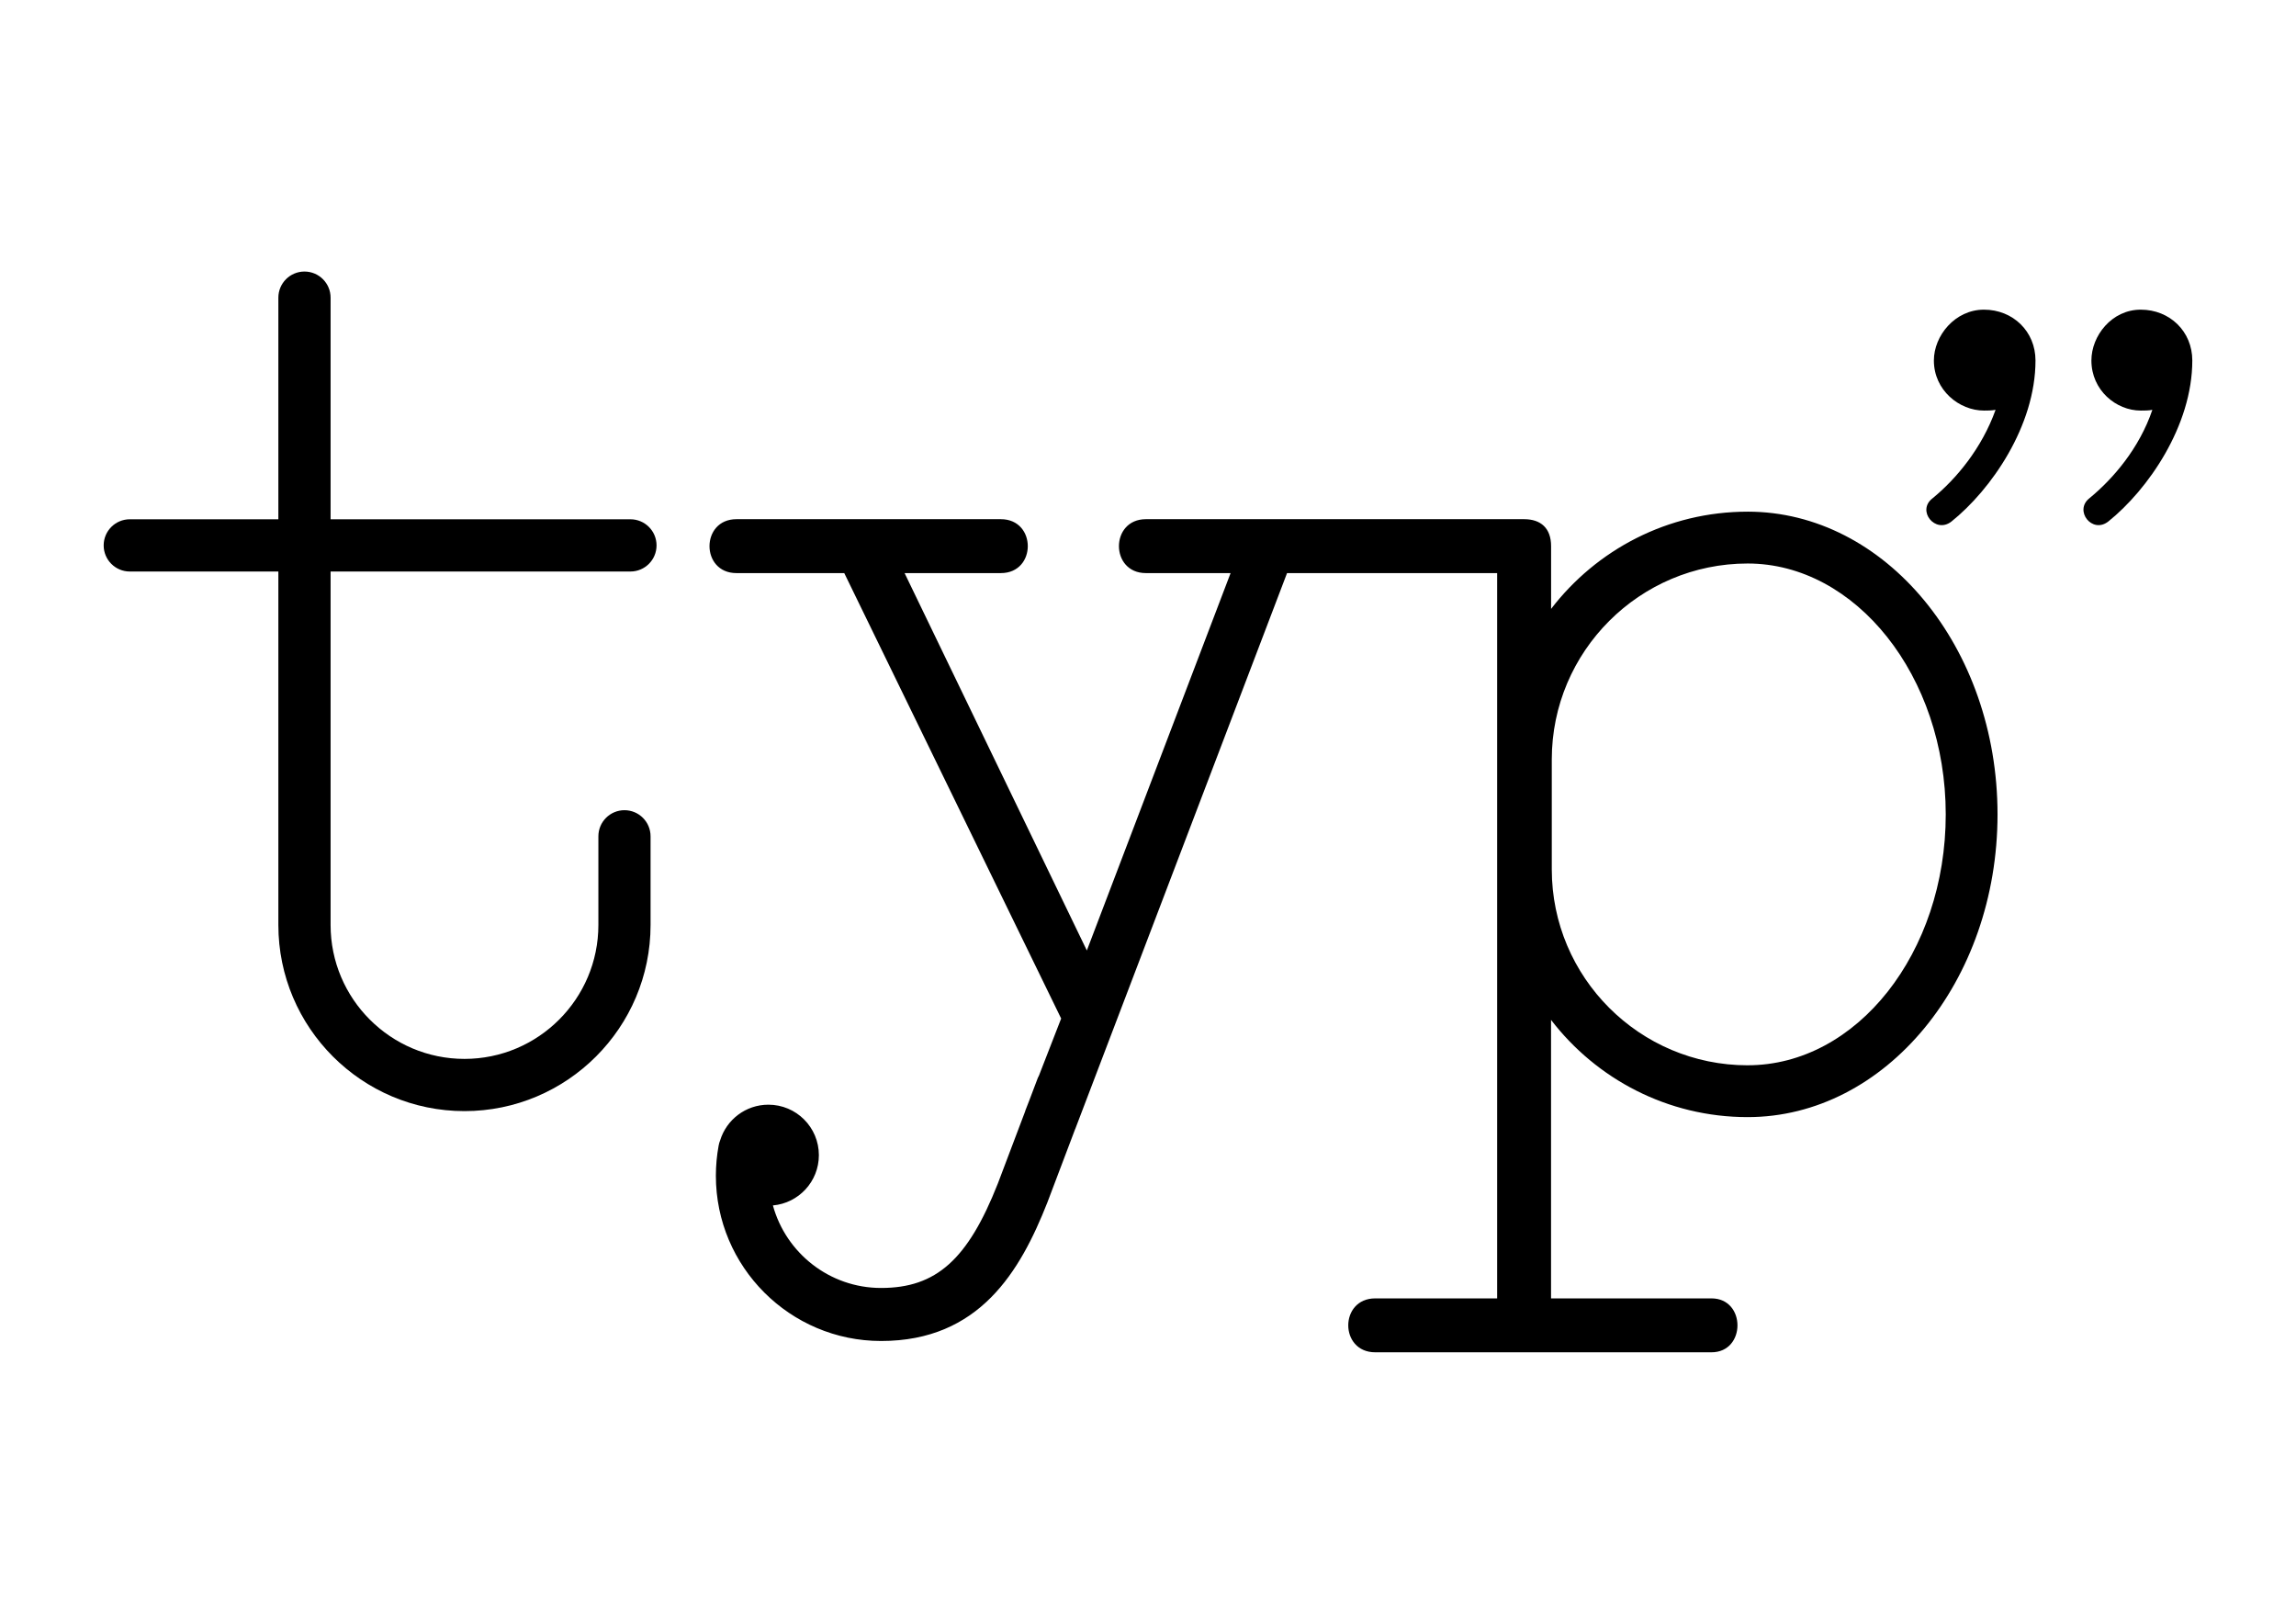
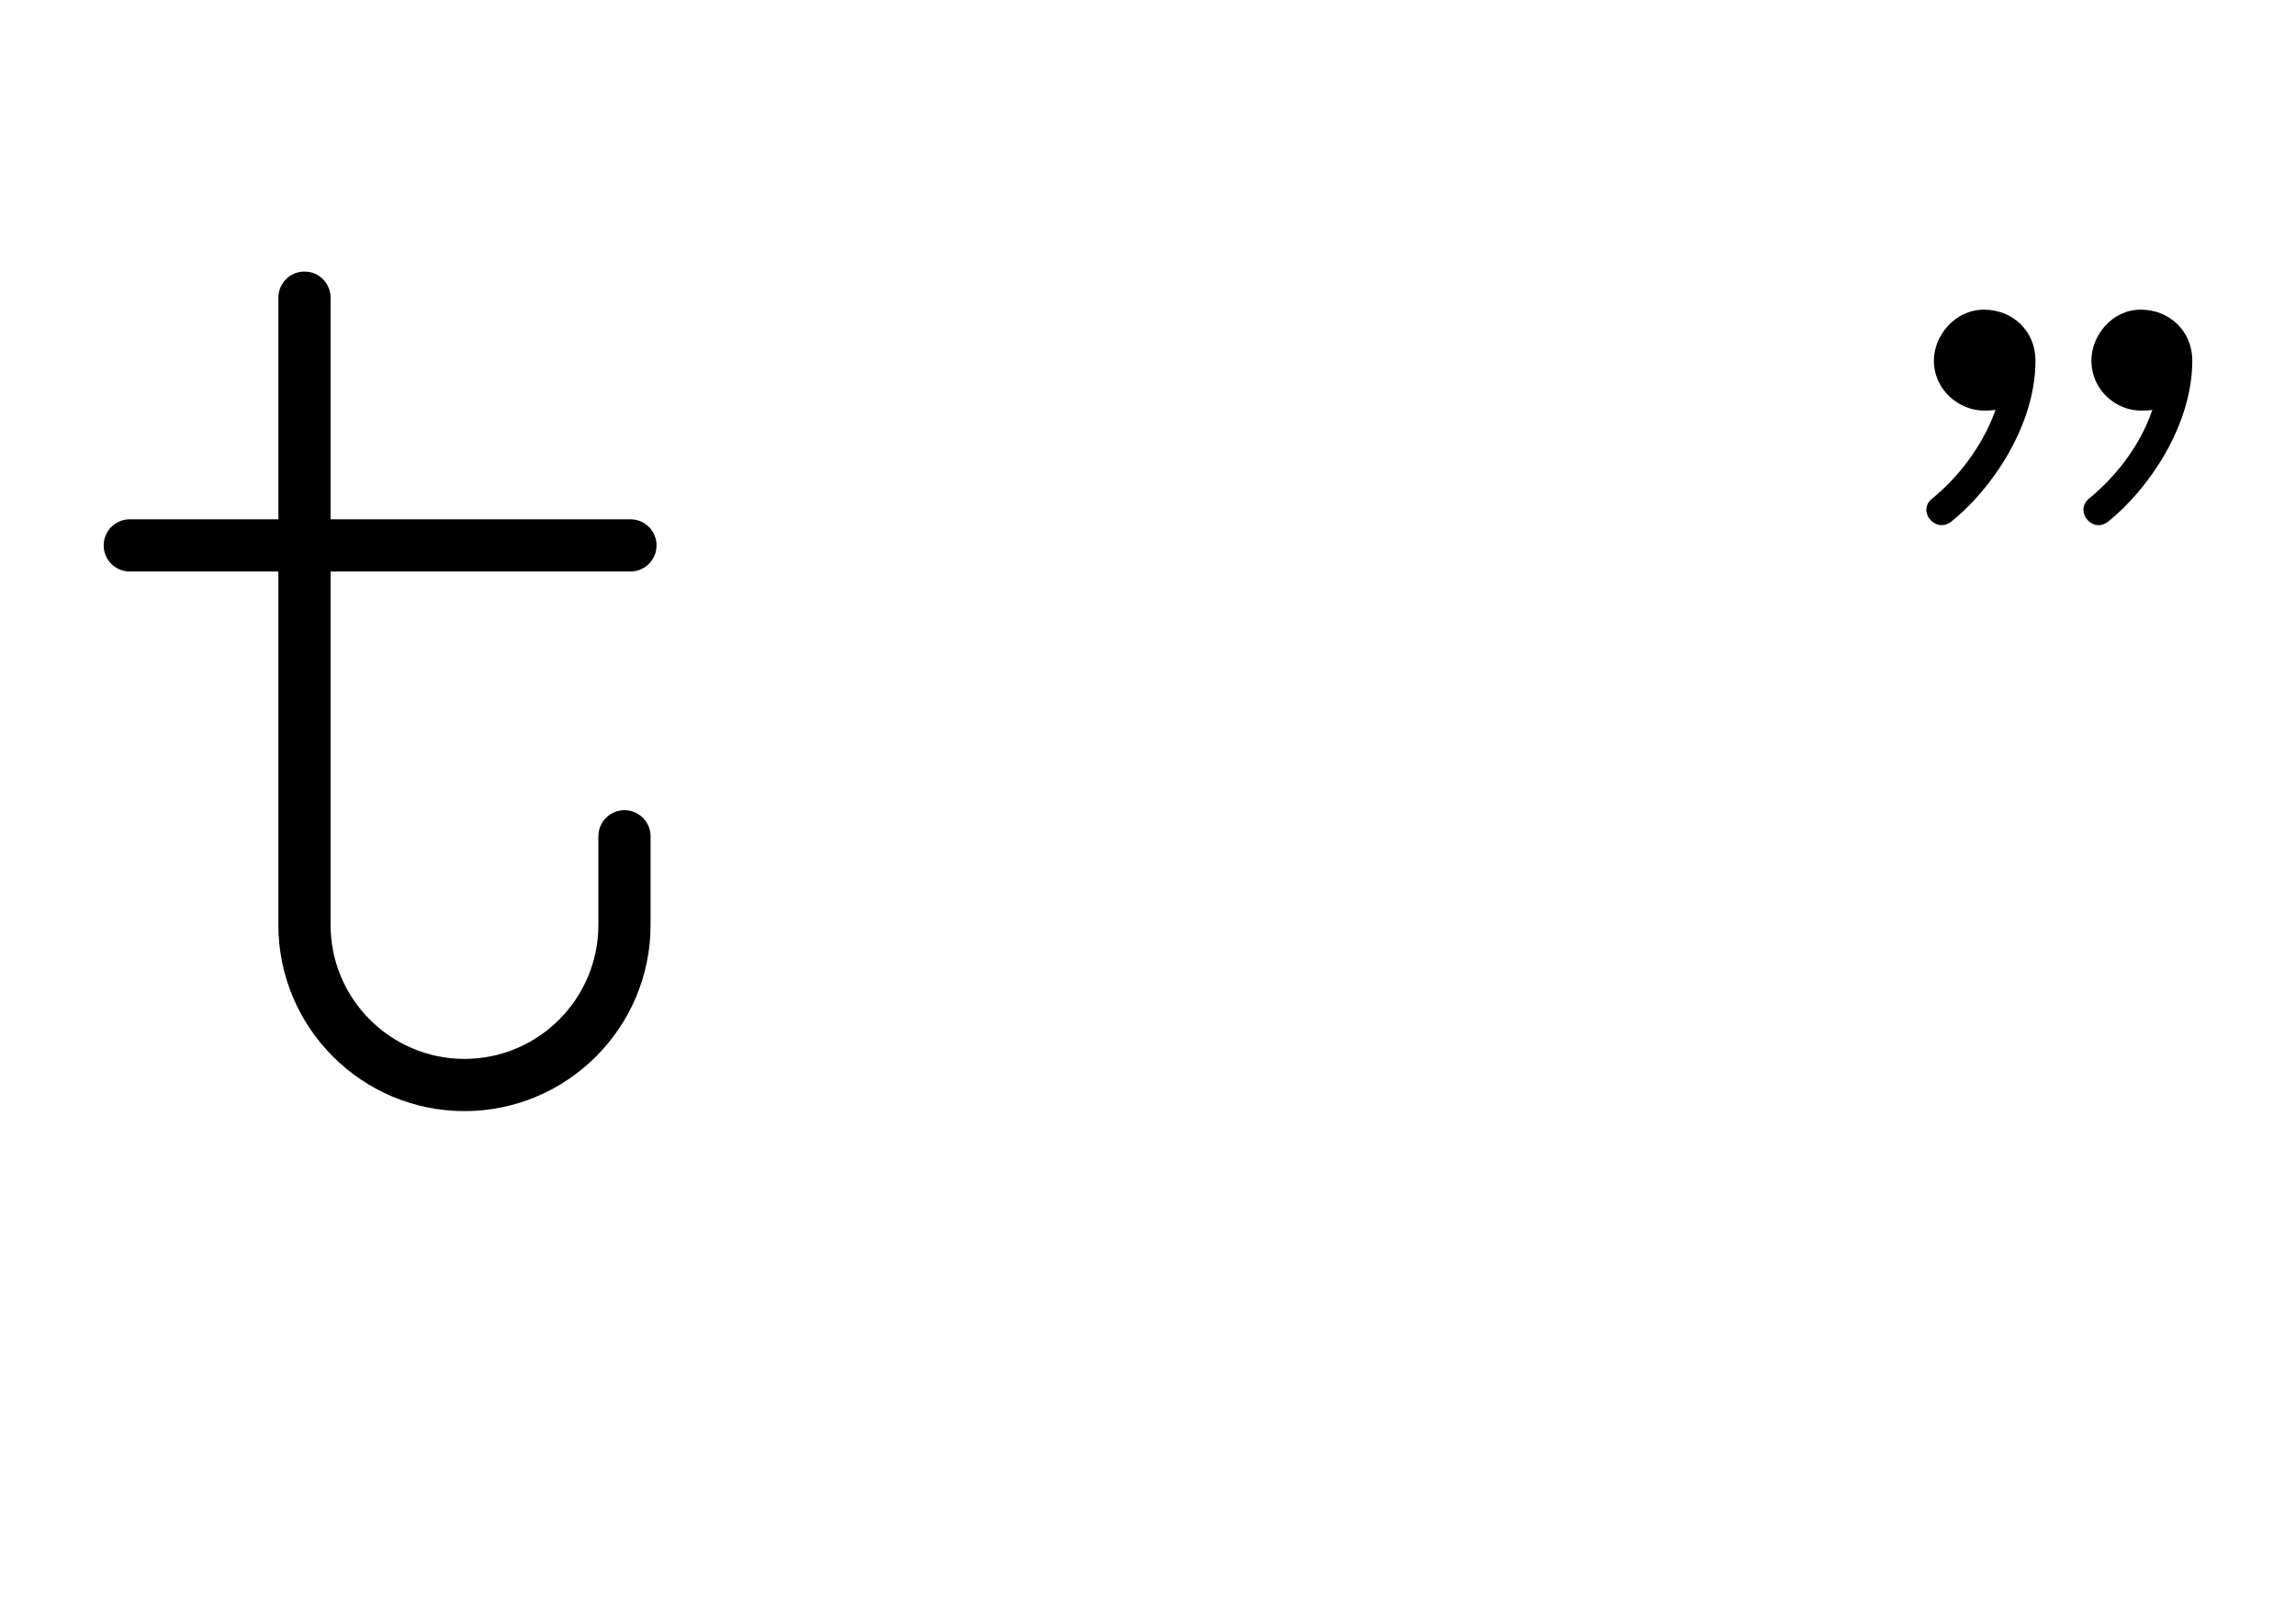
<svg xmlns="http://www.w3.org/2000/svg" id="Lager_1" data-name="Lager 1" version="1.1" viewBox="0 0 1190.55 841.89">
  <defs>
    <style>
      .cls-1 {
        fill: #000;
        stroke-width: 0px;
      }
    </style>
  </defs>
  <g>
    <path class="cls-1" d="M323.82,420.04c-7.48,0-13.54,6.06-13.54,13.54v45.97c0,38.28-31.14,69.43-69.43,69.43s-69.43-31.15-69.43-69.43v-183.25h155.48c7.48,0,13.54-6.06,13.54-13.54s-6.06-13.54-13.54-13.54h-155.48v-114.9c0-7.48-6.06-13.54-13.54-13.54s-13.54,6.06-13.54,13.54v114.9h-77.04c-7.48,0-13.54,6.06-13.54,13.54s6.06,13.54,13.54,13.54h77.04v183.25c0,53.21,43.29,96.5,96.5,96.5s96.5-43.29,96.5-96.5v-45.97c0-7.48-6.06-13.54-13.54-13.54Z" />
-     <path class="cls-1" d="M906.22,265.27c-41.49,0-78.43,19.79-101.93,50.41v-32.53c0-9.32-5.32-13.98-13.98-13.98h-196.13c-18.63,0-18.63,27.95,0,27.95h43.92l-74.54,195.66-94.5-195.66h49.91c18.63,0,18.63-27.95,0-27.95h-137.1c-18.63,0-18.63,27.95,0,27.95h55.9l112.47,230.93-11.52,29.62c-.18.38-.41.72-.56,1.12l-4.52,11.93-2.04,5.24.05.02-14.22,37.57c-15.57,39.5-31.99,54.19-60.57,54.19-26.75,0-49.32-18.16-56.09-42.79,13.36-1.18,23.84-12.4,23.84-26.06,0-14.46-11.72-26.17-26.17-26.17-11.78,0-21.74,7.78-25.02,18.48-.34.85-.61,1.74-.78,2.68-.95,5.14-1.44,10.42-1.44,15.69,0,47.23,38.43,85.66,85.66,85.66,51.03,0,72.18-36.19,86.21-71.77l14.46-38.18h.03s109.81-288.16,109.81-288.16h108.94v376.02h-63.22c-18.64,0-18.64,27.95,0,27.95h174.36c17.97,0,17.97-27.95,0-27.95h-83.19v-144.39c23.5,30.62,60.44,50.41,101.93,50.41,71.46,0,129.59-70.41,129.59-156.95s-58.13-156.95-129.59-156.95ZM906.22,552.3c-56.01,0-101.57-45.56-101.57-101.57v-57.01c0-56.01,45.57-101.57,101.57-101.57s102.71,58.35,102.71,130.07-46.08,130.07-102.71,130.07Z" />
  </g>
  <path class="cls-1" d="M1011.81,270.44c-8.28,6.4-18.07-5.65-9.79-12.04,12.42-10.16,25.6-25.97,32.75-45.92-2.26.38-4.14.38-6.02.38-12.8,0-25.97-10.54-25.97-25.97,0-12.8,10.92-26.35,25.97-26.35s26.72,11.29,26.72,26.35c0,33.87-22.96,67-43.66,83.56ZM1093.11,270.44c-8.28,6.4-17.69-5.65-9.79-12.04,12.42-10.16,25.97-25.97,32.75-45.92-1.88.38-4.14.38-6.02.38-12.8,0-25.59-10.54-25.59-25.97,0-12.8,10.54-26.35,25.59-26.35s26.73,11.29,26.73,26.35c0,33.87-22.96,67-43.66,83.56Z" />
</svg>